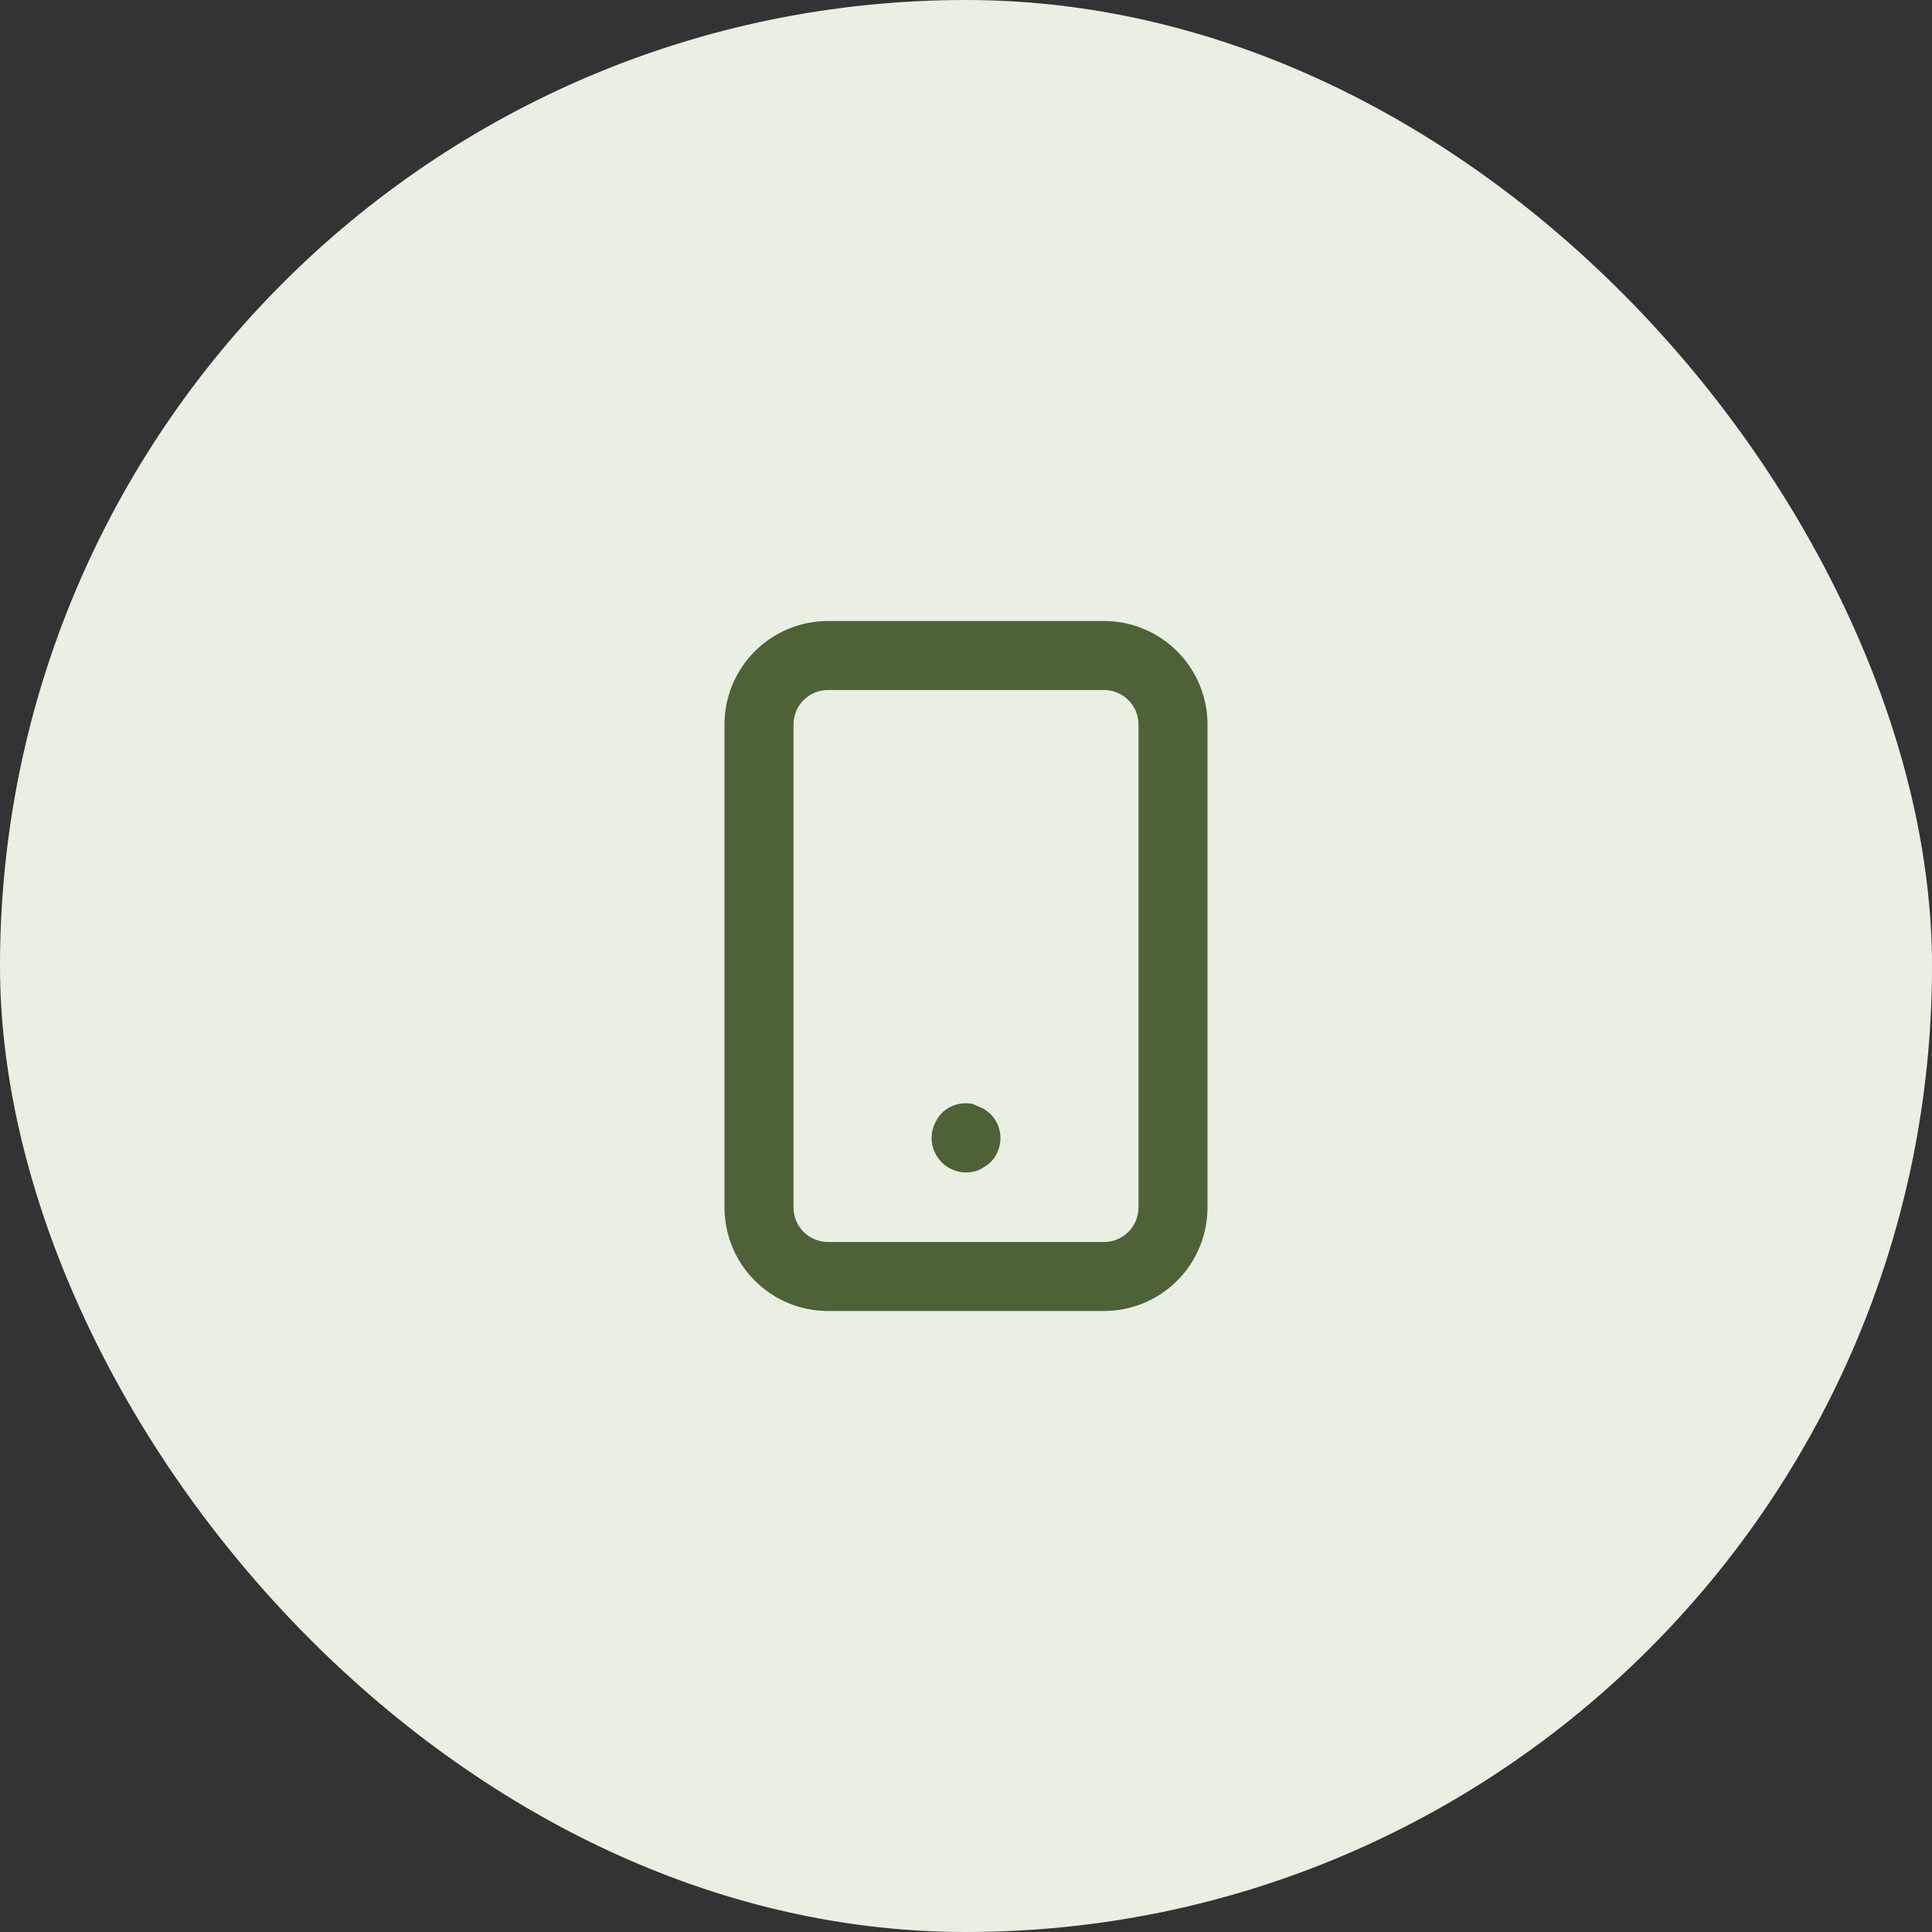
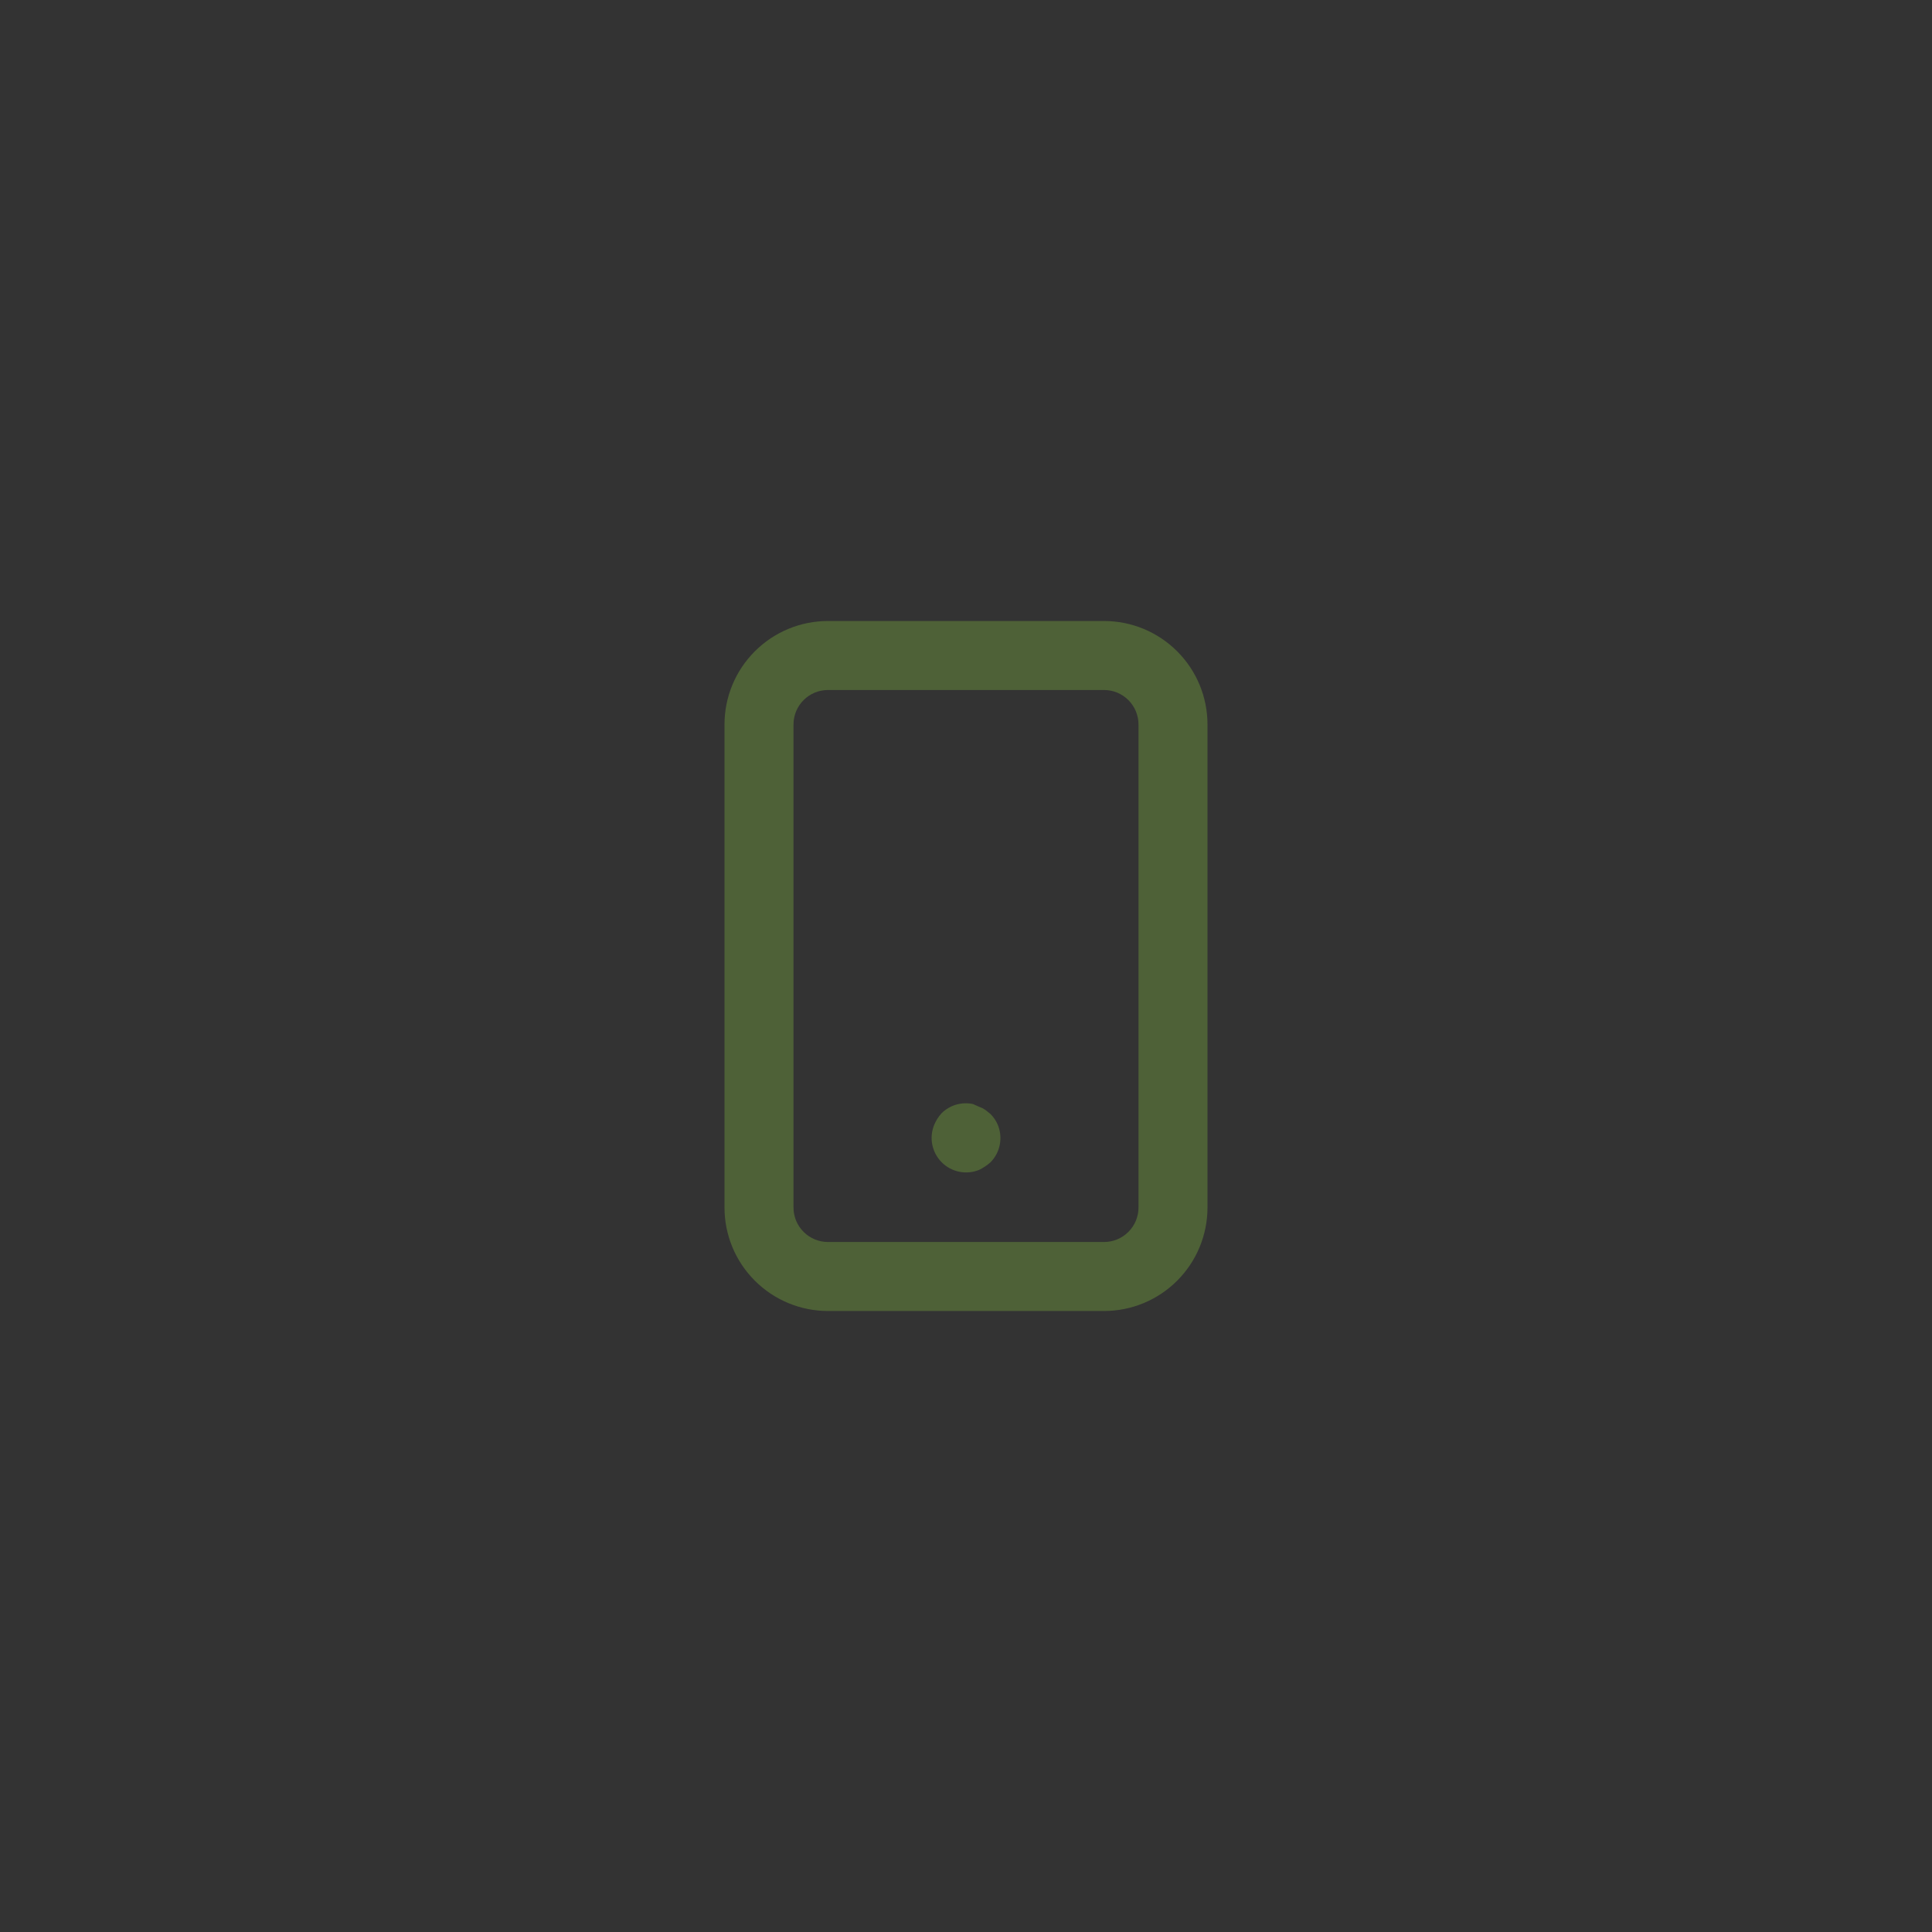
<svg xmlns="http://www.w3.org/2000/svg" width="56" height="56" viewBox="0 0 56 56" fill="none">
  <rect x="0" y="0" width="56" height="56" fill="#333333" stroke="none" />
-   <rect width="56" height="56" rx="28" fill="#E9EFE2" />
  <path d="M28.71 32.29L28.56 32.17C28.504 32.132 28.444 32.102 28.38 32.08L28.2 32C28.038 31.966 27.87 31.973 27.711 32.02C27.552 32.067 27.407 32.153 27.29 32.27C27.202 32.367 27.131 32.479 27.08 32.6C27.004 32.782 26.984 32.983 27.022 33.176C27.06 33.37 27.155 33.548 27.294 33.688C27.433 33.828 27.61 33.924 27.803 33.963C27.997 34.003 28.197 33.984 28.38 33.91C28.5 33.852 28.61 33.778 28.71 33.69C28.849 33.549 28.943 33.371 28.98 33.177C29.017 32.983 28.997 32.782 28.92 32.6C28.87 32.484 28.799 32.379 28.71 32.29ZM32 18H24C23.204 18 22.441 18.316 21.879 18.879C21.316 19.441 21 20.204 21 21V35C21 35.796 21.316 36.559 21.879 37.121C22.441 37.684 23.204 38 24 38H32C32.796 38 33.559 37.684 34.121 37.121C34.684 36.559 35 35.796 35 35V21C35 20.204 34.684 19.441 34.121 18.879C33.559 18.316 32.796 18 32 18ZM33 35C33 35.265 32.895 35.52 32.707 35.707C32.52 35.895 32.265 36 32 36H24C23.735 36 23.48 35.895 23.293 35.707C23.105 35.52 23 35.265 23 35V21C23 20.735 23.105 20.48 23.293 20.293C23.48 20.105 23.735 20 24 20H32C32.265 20 32.52 20.105 32.707 20.293C32.895 20.48 33 20.735 33 21V35Z" fill="#4E6137" />
</svg>